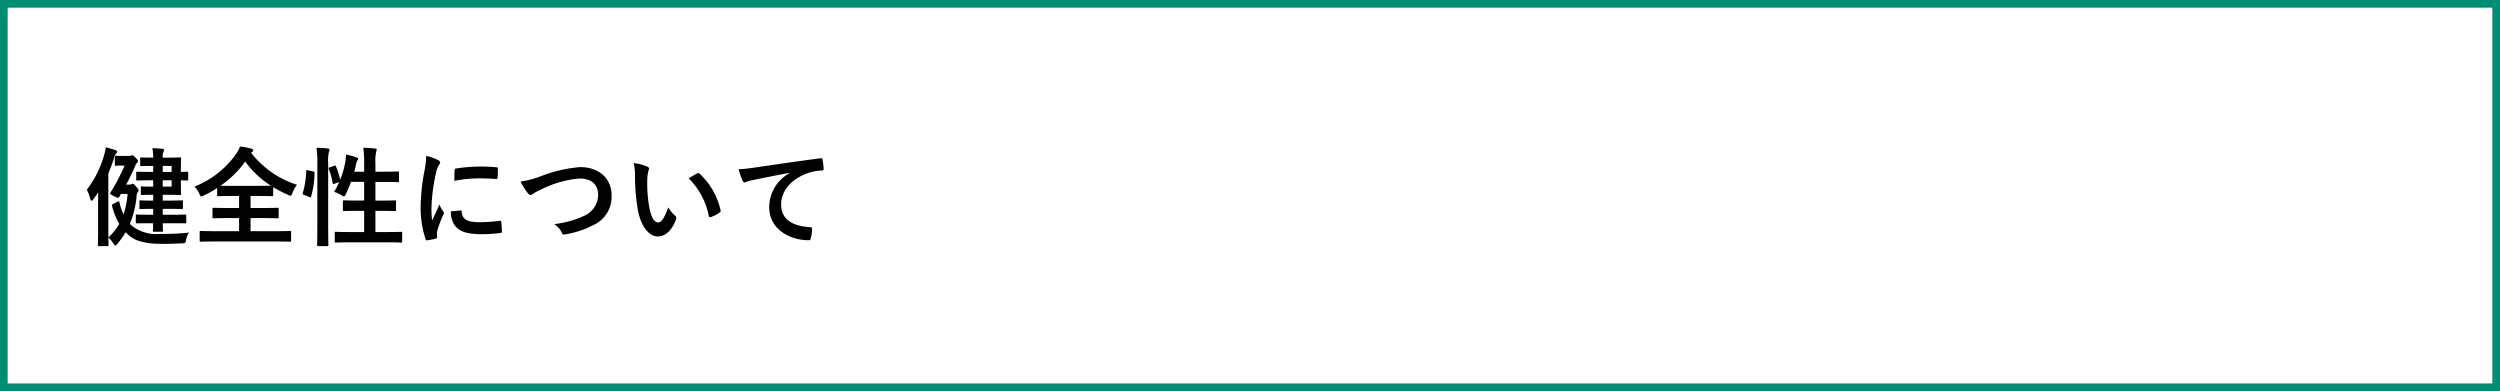
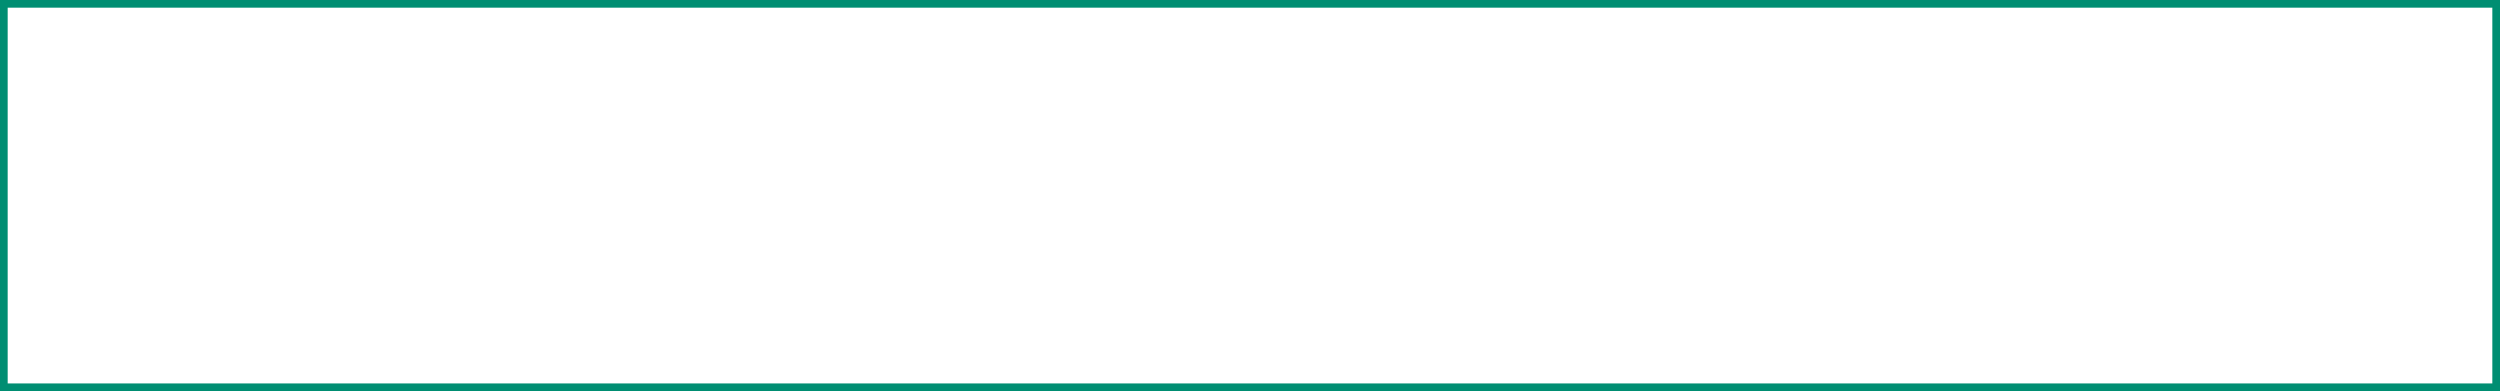
<svg xmlns="http://www.w3.org/2000/svg" width="326" height="51" viewBox="0 0 326 51">
  <rect x="0" y="0" width="326" height="51" fill="#333333" stroke="none" />
  <g id="menu_li_05" transform="translate(-24.5 -319.5)">
    <rect id="長方形_2345" data-name="長方形 2345" width="325" height="50" transform="translate(25 320)" fill="#fff" stroke="#008e72" stroke-width="1" />
-     <path id="パス_14525" data-name="パス 14525" d="M8.96-1.89c0,.588-.014.924-.014.952,0,.14.014.154.154.154h.98c.154,0,.168-.014.168-.154,0-.042-.014-.35-.028-.952h1.19c1.232,0,1.652.014,1.736.014.126,0,.14-.014.14-.14V-2.87c0-.14-.014-.154-.14-.154-.084,0-.5.028-1.736.028H10.22v-.77h.9c1.12,0,1.5.028,1.582.028.14,0,.154-.014.154-.154v-.826c0-.14-.014-.154-.154-.154-.084,0-.462.028-1.582.028h-.9V-5.6h.518c1.106,0,1.638.028,1.722.028.14,0,.154-.014.154-.168,0-.084-.028-.476-.028-1.372V-7.49c.364.014.714.028.8.028.14,0,.154-.014.154-.154v-.84c0-.14-.014-.154-.154-.154-.084,0-.434.028-.8.028v-.35c0-.9.028-1.3.028-1.386,0-.14-.014-.154-.154-.154-.084,0-.616.028-1.722.028H10.22a1.553,1.553,0,0,1,.1-.756.516.516,0,0,0,.07-.238c0-.084-.084-.14-.224-.154-.462-.042-.77-.07-1.288-.084a8.058,8.058,0,0,1,.1,1.232H8.946c-1.078,0-1.414-.028-1.5-.028-.154,0-.168.014-.168.154v.826c0,.14.014.154.168.154.084,0,.42-.028,1.5-.028h.028v.784h-.1C7.49-8.582,7-8.61,6.916-8.61c-.14,0-.154.014-.154.154v.84c0,.14.014.154.154.154.084,0,.574-.028,1.96-.028h.1v.826H8.75c-.9,0-1.148-.028-1.232-.028-.14,0-.154.014-.154.154v.8c0,.154.014.168.154.168.084,0,.336-.028,1.232-.028h.224v.756H8.918c-1.134,0-1.5-.028-1.582-.028-.14,0-.154.014-.154.154v.826c0,.14.014.154.154.154.084,0,.448-.028,1.582-.028h.056V-3H8.6C7.364-3,6.944-3.024,6.86-3.024c-.14,0-.154.014-.154.154v.854c0,.126.014.14.154.14.084,0,.5-.014,1.736-.014Zm2.422-4.774H10.22V-7.49h1.162Zm0-2.7v.784H10.22v-.784ZM5.46-6.93c.406-.77.8-1.568,1.134-2.352a1.468,1.468,0,0,1,.28-.49A.265.265,0,0,0,7-9.982c0-.084-.042-.168-.266-.392-.336-.364-.42-.378-.5-.378a.906.906,0,0,0-.182.056,1.326,1.326,0,0,1-.308.028H5.054c-.658,0-.84-.028-.924-.028-.14,0-.154.014-.154.154v.994c0,.154.014.168.154.168.084,0,.252-.028.658-.028H5.25A25.7,25.7,0,0,1,3.444-5.95a.3.3,0,0,0-.084.182c0,.084.126.154.476.336a1.968,1.968,0,0,0,.56.224c.084,0,.112-.042.168-.14l.21-.364h.868a11.454,11.454,0,0,1-.532,2.66,6.988,6.988,0,0,1-.532-1.554c-.028-.084-.042-.14-.112-.14a.507.507,0,0,0-.182.07l-.532.266c-.14.07-.168.14-.14.252A8.692,8.692,0,0,0,4.55-1.806,7.977,7.977,0,0,1,3.136-.028a3.607,3.607,0,0,1,.644.77c.126.182.2.266.266.266s.14-.07.252-.2A12.671,12.671,0,0,0,5.39-.714a4.077,4.077,0,0,0,.434.42C6.818.6,8.526.8,10.136.8c1.05,0,1.806-.028,2.6-.07.448-.028.448-.028.532-.476a2.552,2.552,0,0,1,.378-.924A31.135,31.135,0,0,1,9.926-.5,5.216,5.216,0,0,1,6.244-1.526a2.025,2.025,0,0,1-.308-.294,12.054,12.054,0,0,0,.882-3.668.81.81,0,0,1,.14-.448.315.315,0,0,0,.112-.238c0-.126-.042-.2-.28-.462-.308-.336-.406-.406-.49-.406a.261.261,0,0,0-.154.056.517.517,0,0,1-.294.056ZM1.792-1.19C1.792.182,1.764.854,1.764.938c0,.14.014.154.168.154H3c.14,0,.154-.014.154-.154,0-.07-.028-.756-.028-2.128V-8.372c.28-.672.532-1.344.742-2a1.289,1.289,0,0,1,.252-.588c.1-.1.168-.168.168-.252s-.084-.154-.238-.21a9.867,9.867,0,0,0-1.26-.364,5.131,5.131,0,0,1-.2.966A13.29,13.29,0,0,1,.322-6.258a4.729,4.729,0,0,1,.448,1.2c.042.154.1.238.168.238s.14-.07.238-.2c.224-.294.434-.6.63-.91-.014.532-.014,1.064-.014,1.5Zm20.09-10c.1-.07.14-.126.14-.21s-.07-.168-.252-.21A9.735,9.735,0,0,0,20.3-11.9a4.408,4.408,0,0,1-.532,1.008A12.091,12.091,0,0,1,14.35-6.664a2.924,2.924,0,0,1,.644.924c.112.252.168.35.266.35a1.188,1.188,0,0,0,.35-.126,16.832,16.832,0,0,0,1.708-.966v.91c0,.14.014.154.154.154.084,0,.518-.028,1.806-.028h.9v1.568H18.76c-1.358,0-1.82-.028-1.9-.028-.14,0-.154.014-.154.154v1.064c0,.14.014.154.154.154.084,0,.546-.028,1.9-.028h1.414V-.854H17.01c-1.288,0-1.736-.028-1.82-.028-.14,0-.154.014-.154.154V.364c0,.14.014.154.154.154.084,0,.532-.028,1.82-.028H25c1.274,0,1.722.028,1.806.028.14,0,.154-.014.154-.154V-.728c0-.14-.014-.154-.154-.154-.084,0-.532.028-1.806.028H21.672V-2.562h1.6c1.358,0,1.82.028,1.9.028.154,0,.168-.014.168-.154V-3.752c0-.14-.014-.154-.168-.154-.084,0-.546.028-1.9.028h-1.6V-5.446h.994c1.288,0,1.736.028,1.82.028.126,0,.14-.014.14-.154V-6.594a16.5,16.5,0,0,0,1.918.994,1.3,1.3,0,0,0,.336.126c.112,0,.154-.112.252-.364a3.655,3.655,0,0,1,.6-1.064,12.351,12.351,0,0,1-5.992-4.172Zm-2.6,4.424c-.812,0-1.274,0-1.526-.014a13.231,13.231,0,0,0,3.22-3.15,12.253,12.253,0,0,0,3.36,3.15c-.224,0-.7.014-1.666.014Zm12.74-2.422c-.182.056-.2.084-.14.238a9.574,9.574,0,0,1,.5,1.82c.028.154.07.154.252.084l.588-.21a9.04,9.04,0,0,1-.658,1.274,3.992,3.992,0,0,1,1.008.462.685.685,0,0,0,.266.14c.084,0,.14-.084.252-.294a15.443,15.443,0,0,0,.672-1.61h1.722v2.436h-.84c-1.26,0-1.68-.028-1.778-.028-.14,0-.154.014-.154.154v1.092c0,.14.014.154.154.154.1,0,.518-.028,1.778-.028h.84V-.742H34.72c-1.372,0-1.848-.028-1.918-.028-.14,0-.154.014-.154.154V.462c0,.154.014.168.154.168C32.872.63,33.348.6,34.72.6h4.648C40.74.6,41.2.63,41.286.63c.14,0,.154-.014.154-.168V-.616c0-.14-.014-.154-.154-.154-.084,0-.546.028-1.918.028H37.954V-3.5h.756c1.26,0,1.694.028,1.778.028.14,0,.154-.014.154-.154V-4.718c0-.14-.014-.154-.154-.154-.084,0-.518.028-1.778.028h-.756V-7.28H39.13c1.246,0,1.666.028,1.75.028.14,0,.154-.014.154-.154V-8.484c0-.14-.014-.154-.154-.154-.084,0-.5.028-1.75.028H37.954V-9.66a5.7,5.7,0,0,1,.1-1.554,1.027,1.027,0,0,0,.07-.28c0-.07-.084-.126-.224-.14-.476-.056-.994-.084-1.526-.1a14.759,14.759,0,0,1,.112,2.114V-8.61H35.2q.147-.546.252-1.05a1.008,1.008,0,0,1,.168-.434.254.254,0,0,0,.084-.2c0-.07-.056-.126-.238-.2a10.739,10.739,0,0,0-1.344-.35,7.642,7.642,0,0,1-.1,1.008,12.441,12.441,0,0,1-.658,2.268,13.711,13.711,0,0,0-.546-1.722c-.056-.126-.1-.14-.252-.084ZM30.38-1.512c0,1.568-.028,2.366-.028,2.436,0,.154.014.168.154.168h1.162c.14,0,.154-.014.154-.168,0-.07-.028-.868-.028-2.45V-9.66a5.554,5.554,0,0,1,.1-1.554.628.628,0,0,0,.07-.266c0-.07-.084-.14-.224-.154-.462-.056-.938-.084-1.47-.1a12.86,12.86,0,0,1,.112,2.114Zm-1.218-7.28c-.2-.042-.224-.056-.224.084a11.627,11.627,0,0,1-.448,2.842c-.042.14-.028.21.154.28l.7.28c.154.056.182.084.224-.056a12.216,12.216,0,0,0,.448-3.066c.014-.154-.014-.182-.2-.224Zm15.414-1.876a11.3,11.3,0,0,1-.252,2.086,26.726,26.726,0,0,0-.476,4.592A13.124,13.124,0,0,0,44.492.182c.028.1.084.168.182.154A6.949,6.949,0,0,0,45.822.112C45.948.084,46,.028,46-.07s-.028-.224-.028-.392A1.59,1.59,0,0,1,46.018-.9a13.686,13.686,0,0,1,.8-2.114.387.387,0,0,0,.07-.224.558.558,0,0,0-.1-.21,3.634,3.634,0,0,1-.49-.882c-.406.98-.658,1.442-.952,2.086a13.5,13.5,0,0,1-.084-1.638A22.685,22.685,0,0,1,45.85-8.4a3.307,3.307,0,0,1,.336-.994c.182-.28.21-.322.21-.42,0-.126-.084-.21-.322-.336A6.2,6.2,0,0,0,44.576-10.668ZM47.8-3.444a3.084,3.084,0,0,0,.49,1.82c.6.826,1.568,1.162,3.64,1.162a18.8,18.8,0,0,0,2.282-.154c.238-.028.238-.042.238-.21a10.373,10.373,0,0,0-.084-1.2c-.028-.182-.056-.2-.2-.182a20.068,20.068,0,0,1-2.674.182c-1.526,0-2.2-.35-2.282-1.316,0-.154-.028-.224-.14-.21Zm.448-3.976a17.116,17.116,0,0,1,3.178-.322c.714,0,1.442.028,2.282.084.126.014.168-.042.182-.168.028-.392.028-.77.028-1.19,0-.14-.028-.168-.322-.182C53-9.254,52.36-9.282,51.52-9.282a22.352,22.352,0,0,0-3.038.252c-.14.028-.182.07-.2.238C48.258-8.554,48.258-8.2,48.244-7.42Zm8.638.1a8.14,8.14,0,0,0,.9,1.456c.154.21.266.294.406.294.07,0,.182-.042.378-.21a8.912,8.912,0,0,1,.966-.5,13.663,13.663,0,0,1,5.054-1.442c1.554,0,2.408.812,2.408,2.128a3.054,3.054,0,0,1-1.932,2.786,13.151,13.151,0,0,1-3.794,1.036,2.6,2.6,0,0,1,.98,1.106c.1.266.21.28.49.224A11.912,11.912,0,0,0,66.29-1.61,4.062,4.062,0,0,0,68.754-5.5c0-2.2-1.61-3.71-4.116-3.71A18.156,18.156,0,0,0,59.6-8.05,12.42,12.42,0,0,1,56.882-7.322ZM71.638-9.73A7.5,7.5,0,0,1,71.806-7.9a25.381,25.381,0,0,0,.336,4.074C72.52-1.456,73.668-.168,74.76-.168c.98,0,1.848-.756,2.38-2.184a.429.429,0,0,0-.1-.518,5.352,5.352,0,0,1-.9-1.078C75.6-2.492,75.25-2,74.8-2c-.588,0-.952-.952-1.148-2.058A17.632,17.632,0,0,1,73.4-7.252a6.29,6.29,0,0,1,.126-1.372,1.219,1.219,0,0,0,.112-.392c0-.1-.1-.2-.224-.252A6.06,6.06,0,0,0,71.638-9.73Zm7.168,1.988a9.433,9.433,0,0,1,2.618,4.886c.028.168.126.21.294.154a4.751,4.751,0,0,0,1.092-.56c.112-.07.2-.126.154-.308A9.257,9.257,0,0,0,80.22-8.358a.215.215,0,0,0-.154-.084.415.415,0,0,0-.154.056C79.688-8.274,79.338-8.078,78.806-7.742Zm13.188-.7A5.065,5.065,0,0,0,89.306-4c0,2.912,2.7,4.326,5.166,4.326.168,0,.224-.084.266-.294a4.98,4.98,0,0,0,.154-1.2c0-.154-.084-.21-.308-.21C92.148-1.54,90.86-2.52,90.86-4.326c0-1.68,1.19-3.318,3.57-4.13a6.247,6.247,0,0,1,1.708-.308c.182,0,.266-.042.266-.21a8,8,0,0,0-.154-1.232c-.014-.1-.084-.182-.294-.154-3.612.476-6.692.938-8.414,1.19a19.313,19.313,0,0,1-2.226.238,9.756,9.756,0,0,0,.518,1.512.327.327,0,0,0,.266.21.817.817,0,0,0,.308-.112c.21-.07.35-.1.882-.224,1.5-.308,3-.6,4.7-.924Z" transform="translate(35.5 350.5)" />
  </g>
</svg>